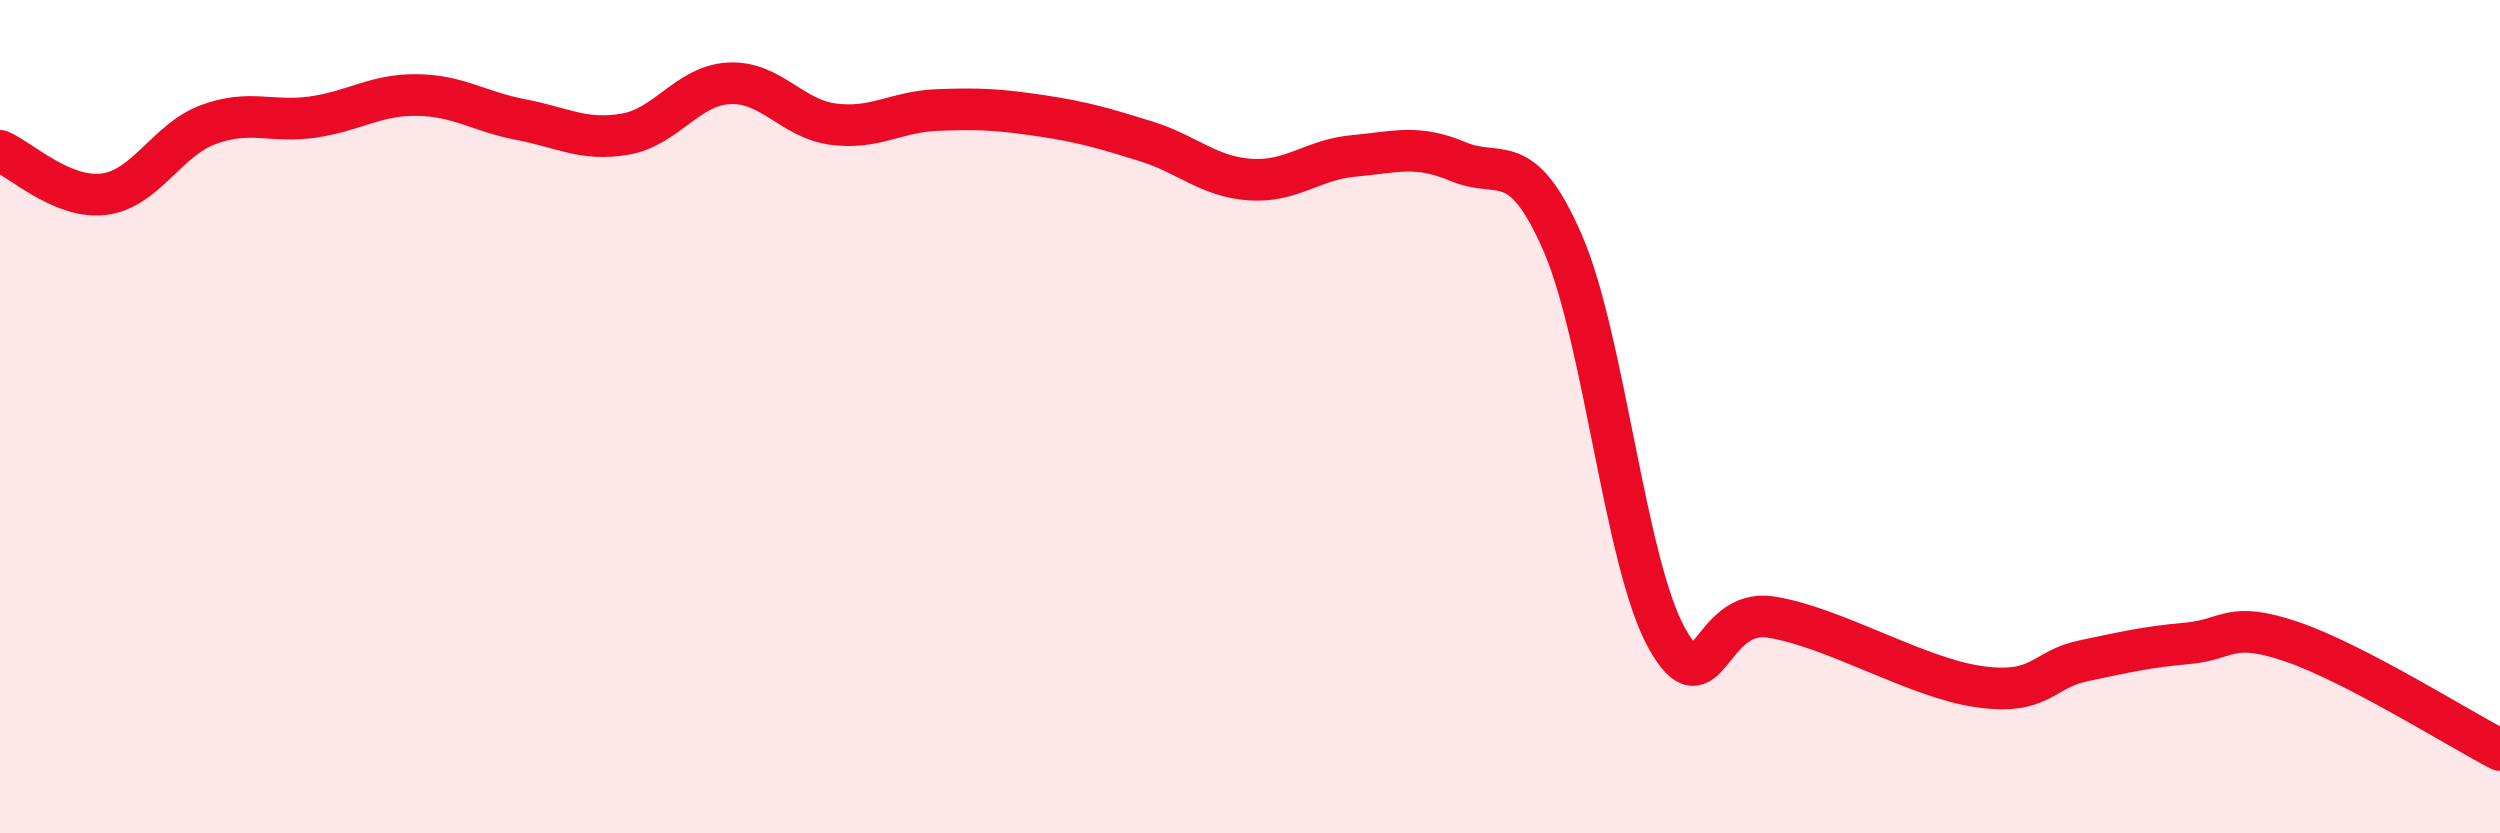
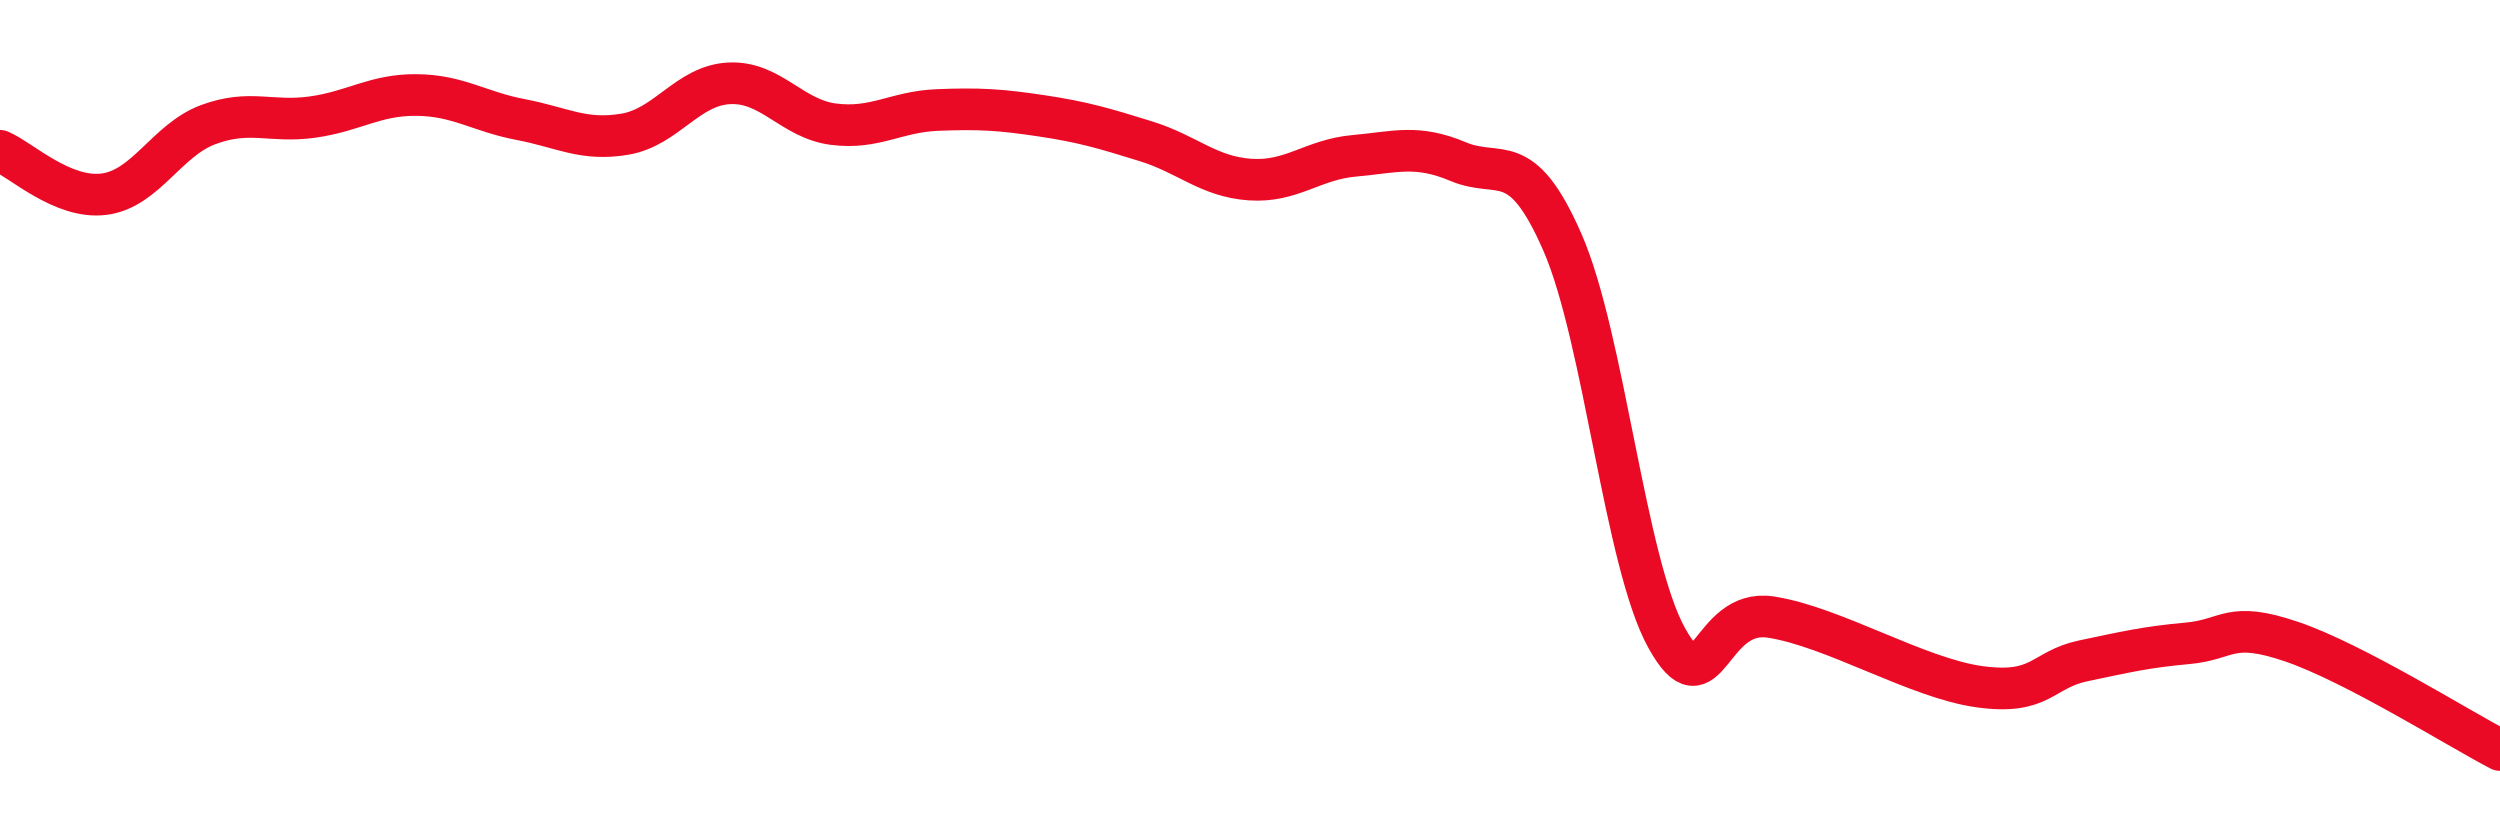
<svg xmlns="http://www.w3.org/2000/svg" width="60" height="20" viewBox="0 0 60 20">
-   <path d="M 0,3.62 C 0.5,3.83 1.5,4.79 2.5,4.66 C 3.5,4.53 4,3.36 5,2.99 C 6,2.62 6.5,2.95 7.5,2.81 C 8.5,2.67 9,2.27 10,2.28 C 11,2.29 11.5,2.68 12.5,2.87 C 13.5,3.06 14,3.39 15,3.22 C 16,3.05 16.5,2.05 17.5,2 C 18.5,1.95 19,2.85 20,2.98 C 21,3.11 21.5,2.68 22.5,2.64 C 23.5,2.6 24,2.63 25,2.78 C 26,2.93 26.5,3.08 27.5,3.39 C 28.5,3.7 29,4.24 30,4.31 C 31,4.38 31.5,3.83 32.5,3.74 C 33.5,3.65 34,3.46 35,3.88 C 36,4.3 36.5,3.53 37.5,5.82 C 38.5,8.11 39,13.51 40,15.31 C 41,17.11 41,14.58 42.5,14.81 C 44,15.04 46,16.27 47.5,16.48 C 49,16.69 49,16.07 50,15.86 C 51,15.65 51.5,15.53 52.5,15.44 C 53.5,15.35 53.5,14.89 55,15.4 C 56.5,15.91 59,17.48 60,18L60 20L0 20Z" fill="#EB0A25" opacity="0.1" stroke-linecap="round" stroke-linejoin="round" />
  <path d="M 0,3.62 C 0.5,3.83 1.5,4.79 2.5,4.66 C 3.5,4.53 4,3.36 5,2.99 C 6,2.62 6.5,2.95 7.5,2.81 C 8.5,2.67 9,2.27 10,2.28 C 11,2.29 11.5,2.68 12.5,2.87 C 13.5,3.06 14,3.39 15,3.22 C 16,3.05 16.5,2.05 17.5,2 C 18.5,1.95 19,2.85 20,2.98 C 21,3.11 21.5,2.68 22.5,2.64 C 23.5,2.6 24,2.63 25,2.78 C 26,2.93 26.5,3.08 27.5,3.39 C 28.5,3.7 29,4.24 30,4.31 C 31,4.38 31.5,3.83 32.5,3.74 C 33.5,3.65 34,3.46 35,3.88 C 36,4.3 36.5,3.53 37.5,5.82 C 38.5,8.11 39,13.51 40,15.31 C 41,17.11 41,14.58 42.5,14.81 C 44,15.04 46,16.27 47.5,16.48 C 49,16.69 49,16.07 50,15.86 C 51,15.65 51.5,15.53 52.5,15.44 C 53.5,15.35 53.5,14.89 55,15.4 C 56.5,15.91 59,17.48 60,18" stroke="#EB0A25" stroke-width="1" fill="none" stroke-linecap="round" stroke-linejoin="round" />
</svg>